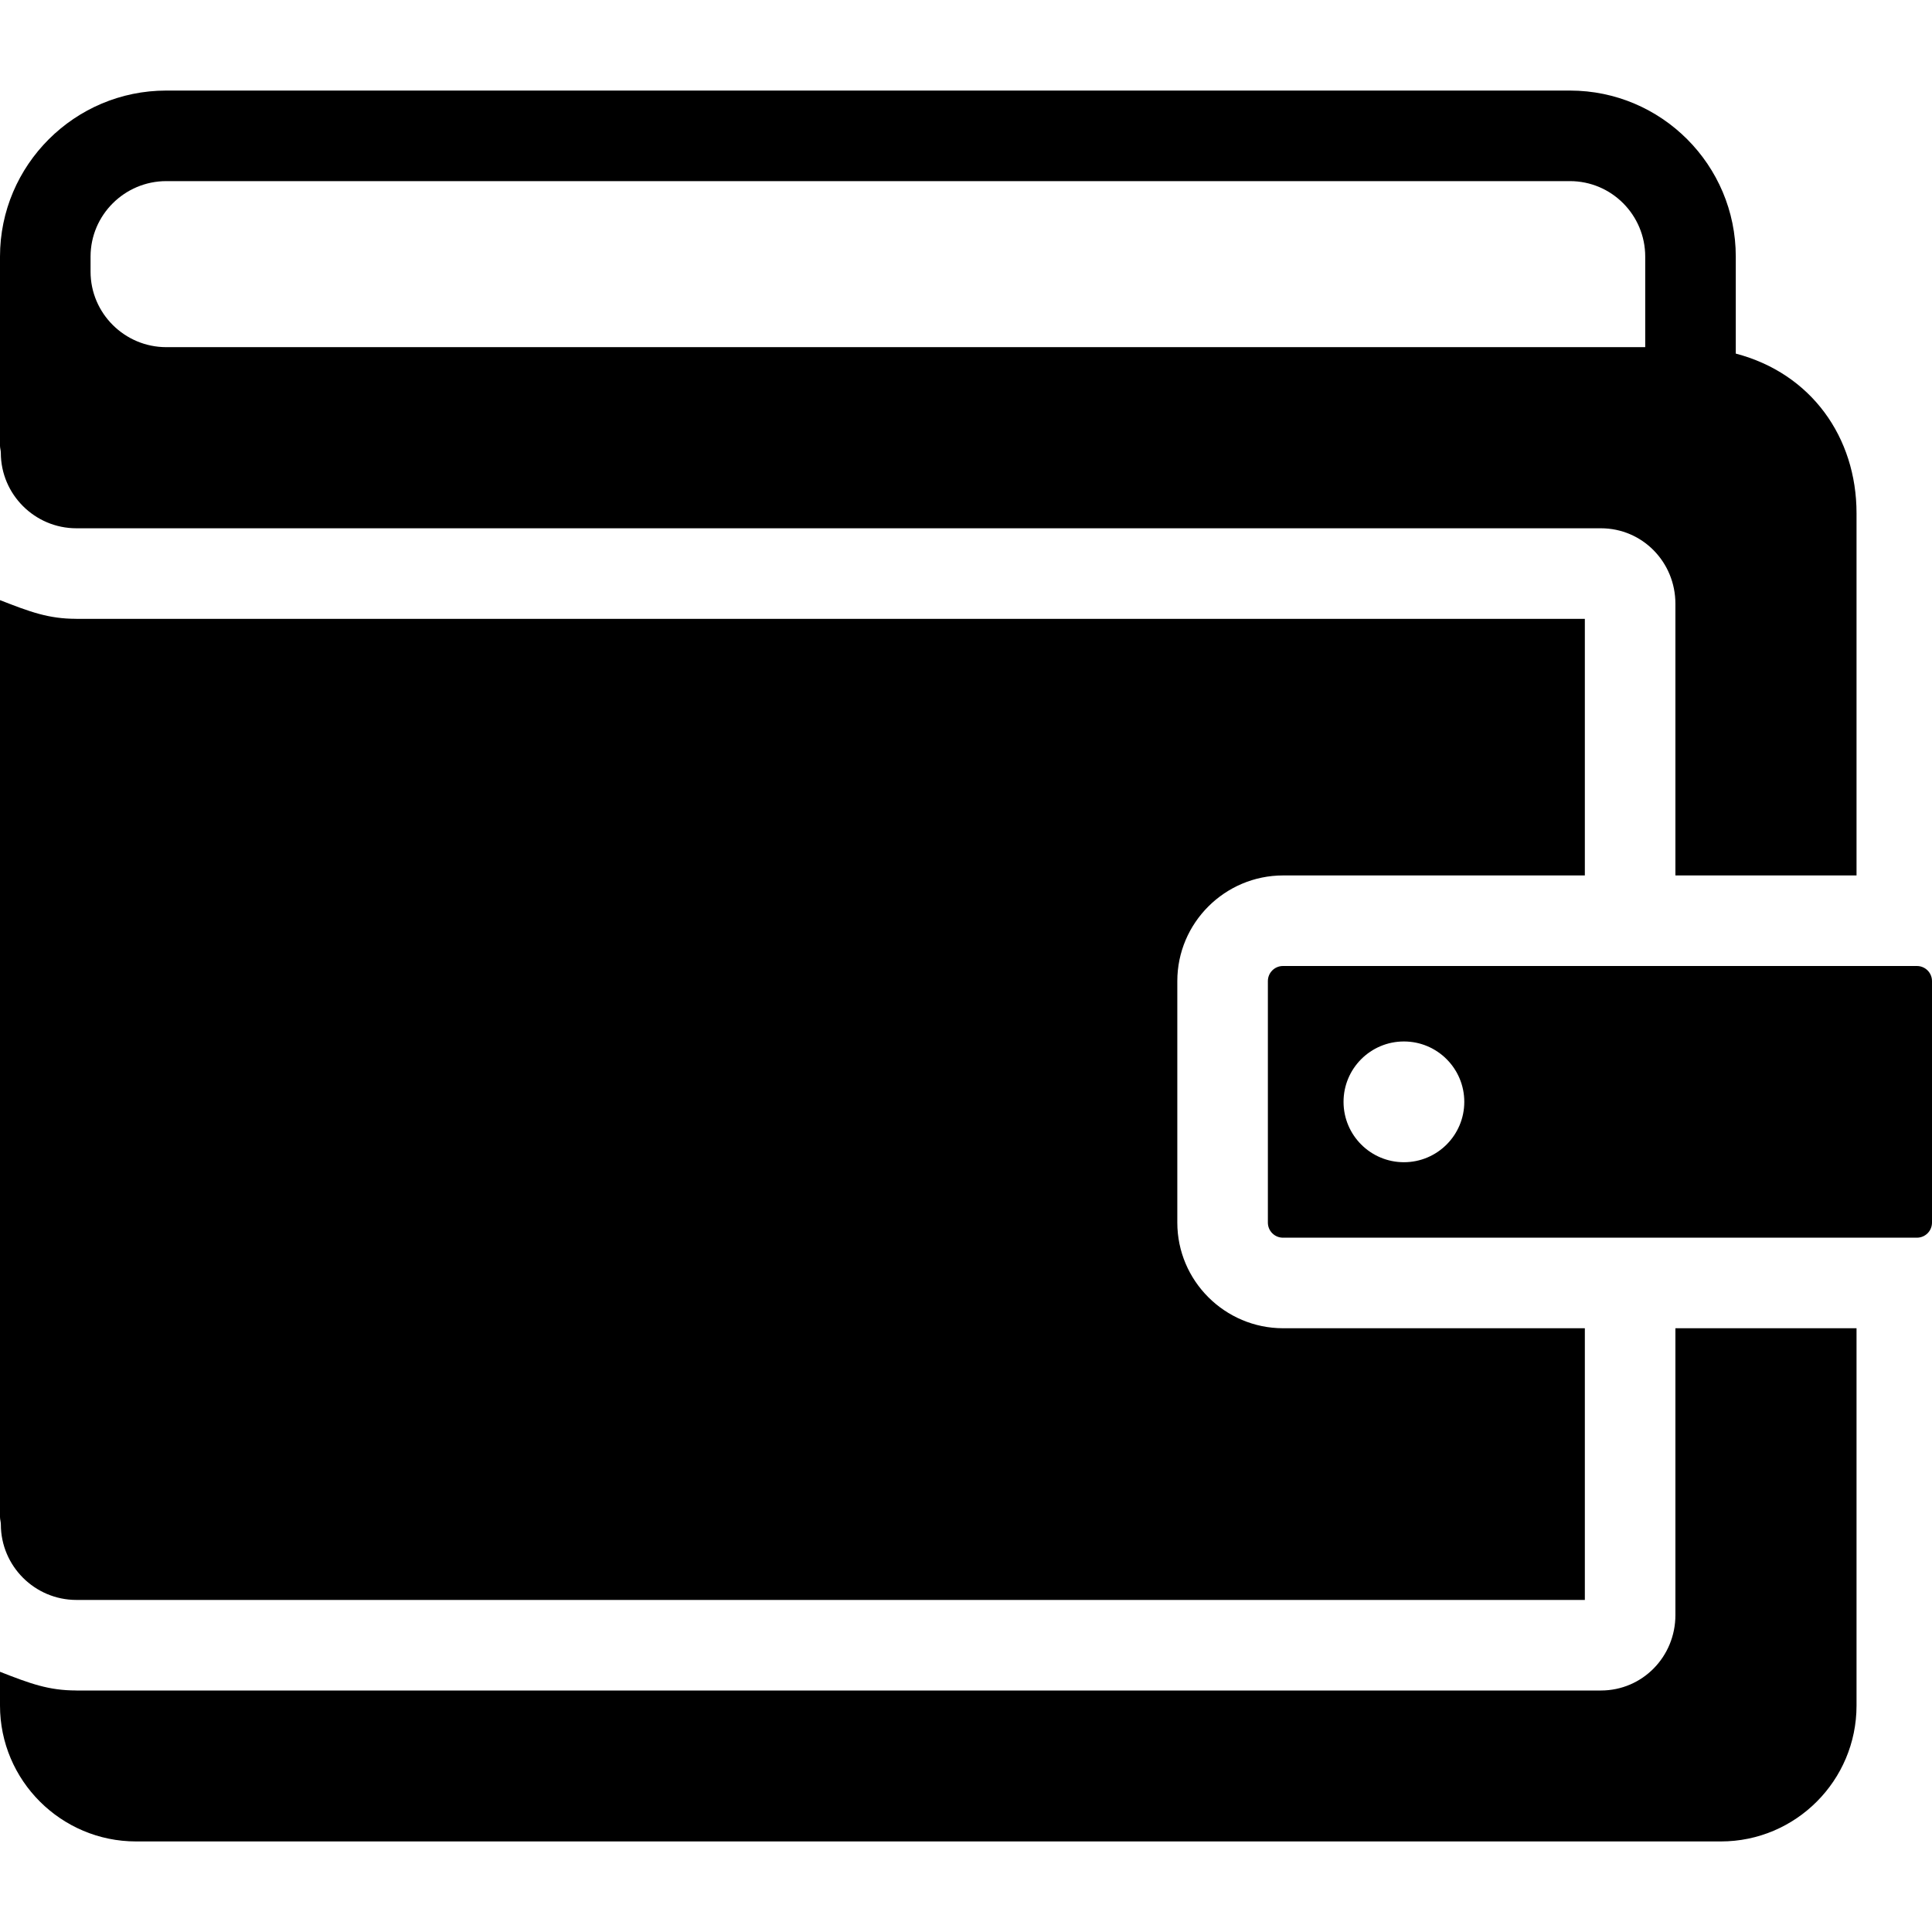
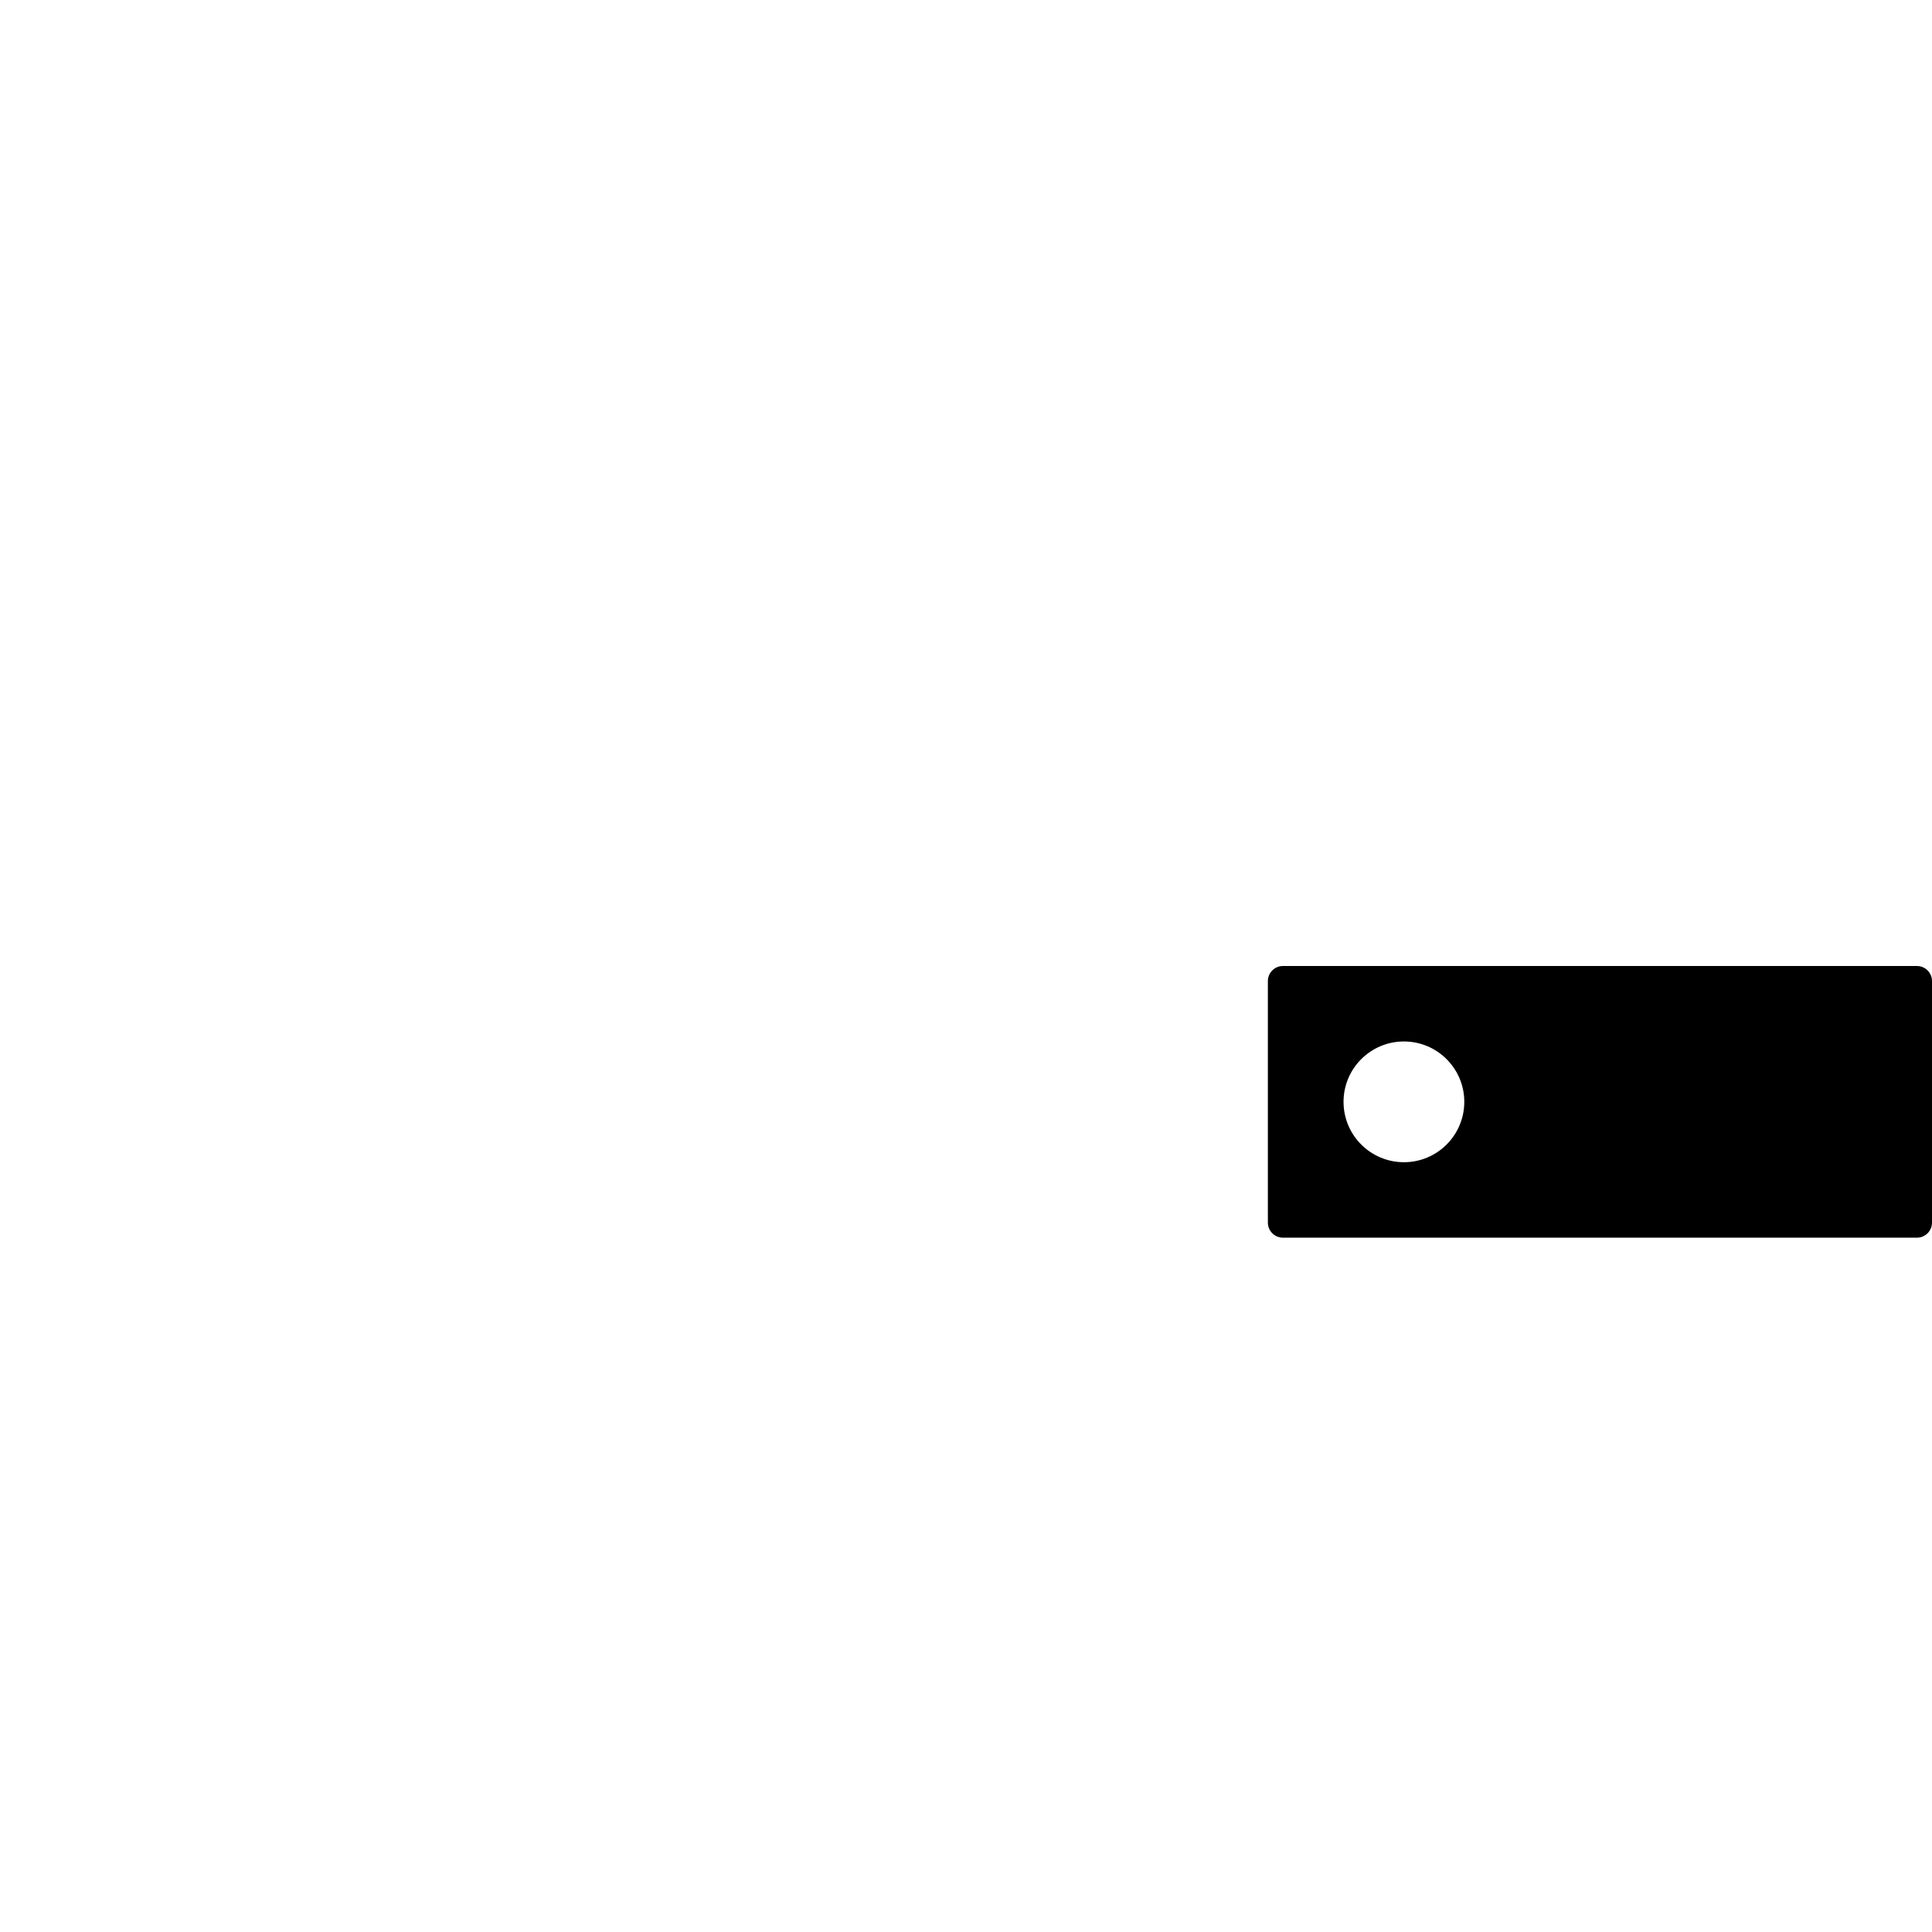
<svg xmlns="http://www.w3.org/2000/svg" fill="#000000" height="800px" width="800px" version="1.1" id="Layer_1" viewBox="0 0 512 512" xml:space="preserve">
  <g>
    <g>
      <path d="M508,256H340c-2.212,0-4,1.788-4,4v64c0,2.212,1.788,4,4,4h168c2.212,0,4-1.788,4-4v-64C512,257.788,510.212,256,508,256z     M372.052,308c-8.836,0-16-7.168-16-16c0-8.836,7.164-16,16-16s16,7.164,16,16C388.052,300.832,380.888,308,372.052,308z" />
    </g>
  </g>
  <g>
    <g>
-       <path d="M444,352v76.004c0,11.028-8.724,19.996-19.752,19.996h-404c-0.028,0-0.08-0.008-0.1-0.008    C12.892,447.984,8,446.176,0,443.04V452c0,19.852,16.204,36,36.052,36h420C475.9,488,492,471.852,492,452V352H444z" />
-     </g>
+       </g>
  </g>
  <g>
    <g>
-       <path d="M460,93.708V68c0-24.26-19.688-44-43.948-44H44.064C19.8,24,0,43.74,0,68v50.14c0,0.612,0.22,1.224,0.22,1.86    c0,11.028,9.004,20,20.028,20c0.016,0,0.024,0,0.04,0h403.96c11.028,0,19.752,8.976,19.752,20.004V232h48v-96    C492,115.904,480,98.944,460,93.708z M436,92H44.064C33.036,92,24,83.028,24,72v-4c0-11.028,9.036-20,20.064-20h371.988    C427.08,48,436,56.972,436,68V92z" />
-     </g>
+       </g>
  </g>
  <g>
    <g>
-       <path d="M340.052,232H420v-68H20.248c-0.028,0-0.08-0.008-0.1-0.008C12.892,163.984,8,162.176,0,159.04v242.984    c0,0.648,0.228,1.3,0.228,1.976c0,11.028,8.996,20,20.02,20c0.016,0,0.024,0,0.04,0H420v-72h-79.948    C324.608,352,312,339.436,312,324v-64C312,244.564,324.608,232,340.052,232z" />
-     </g>
+       </g>
  </g>
</svg>